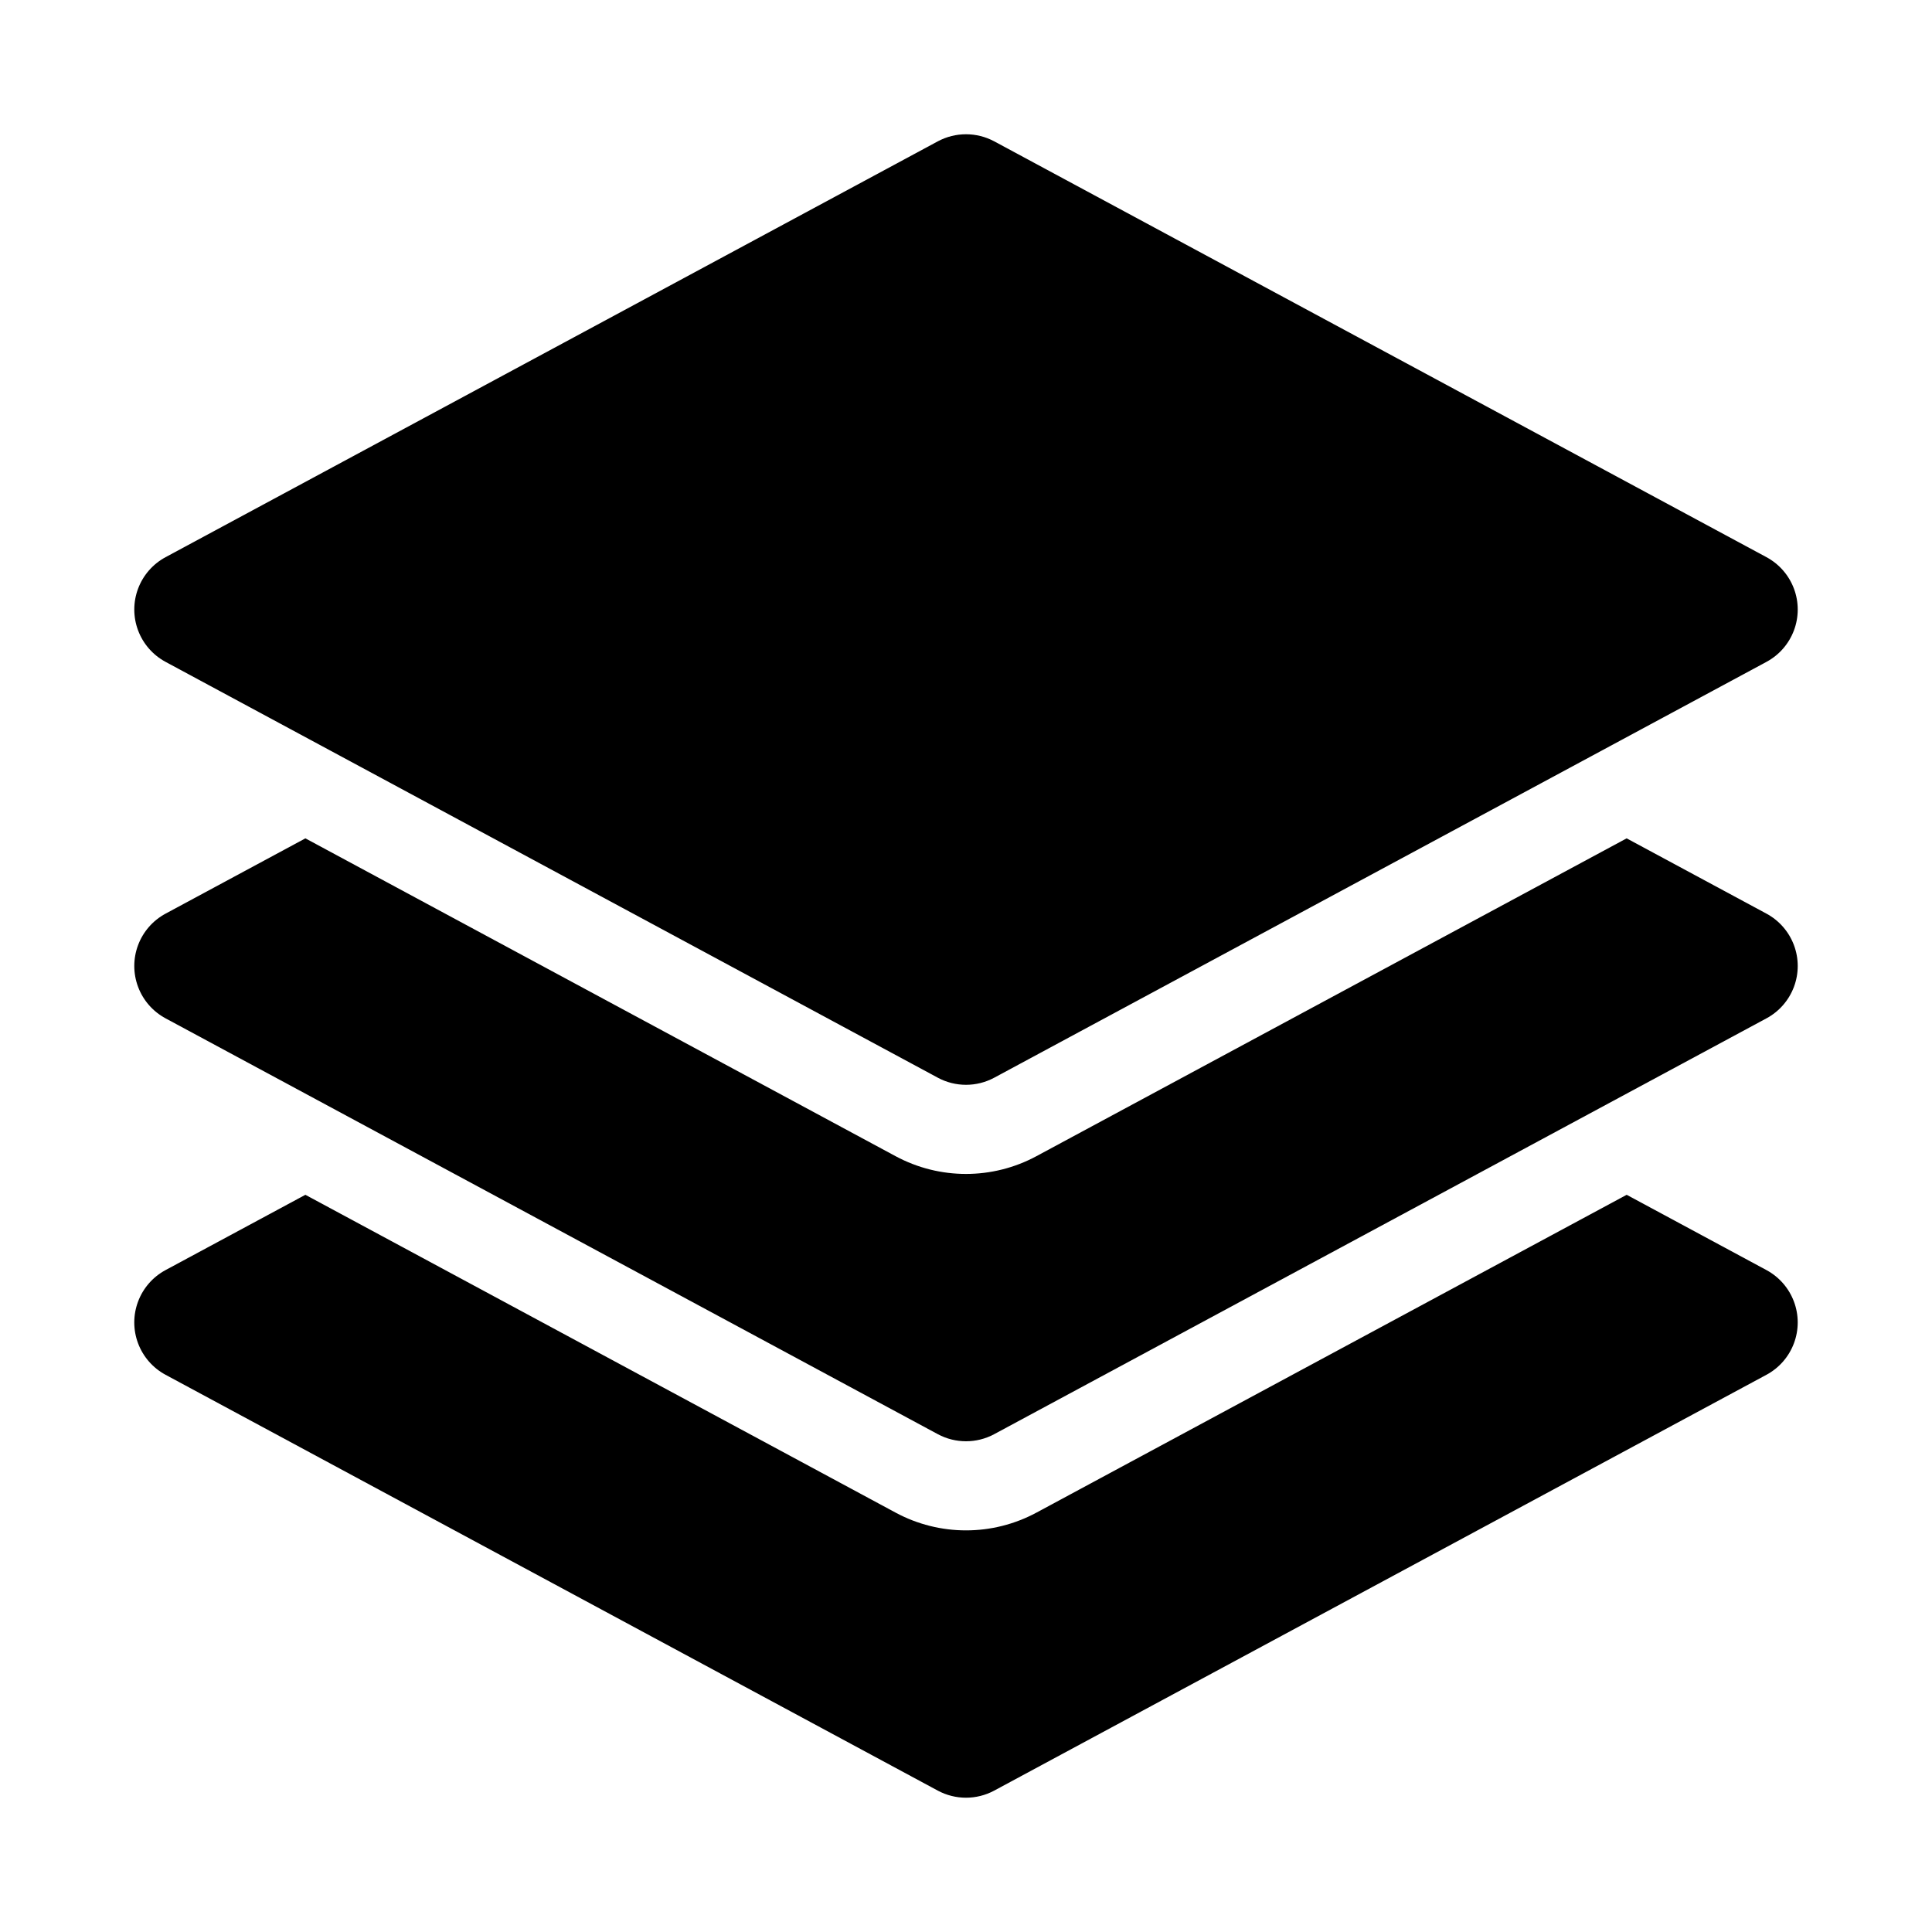
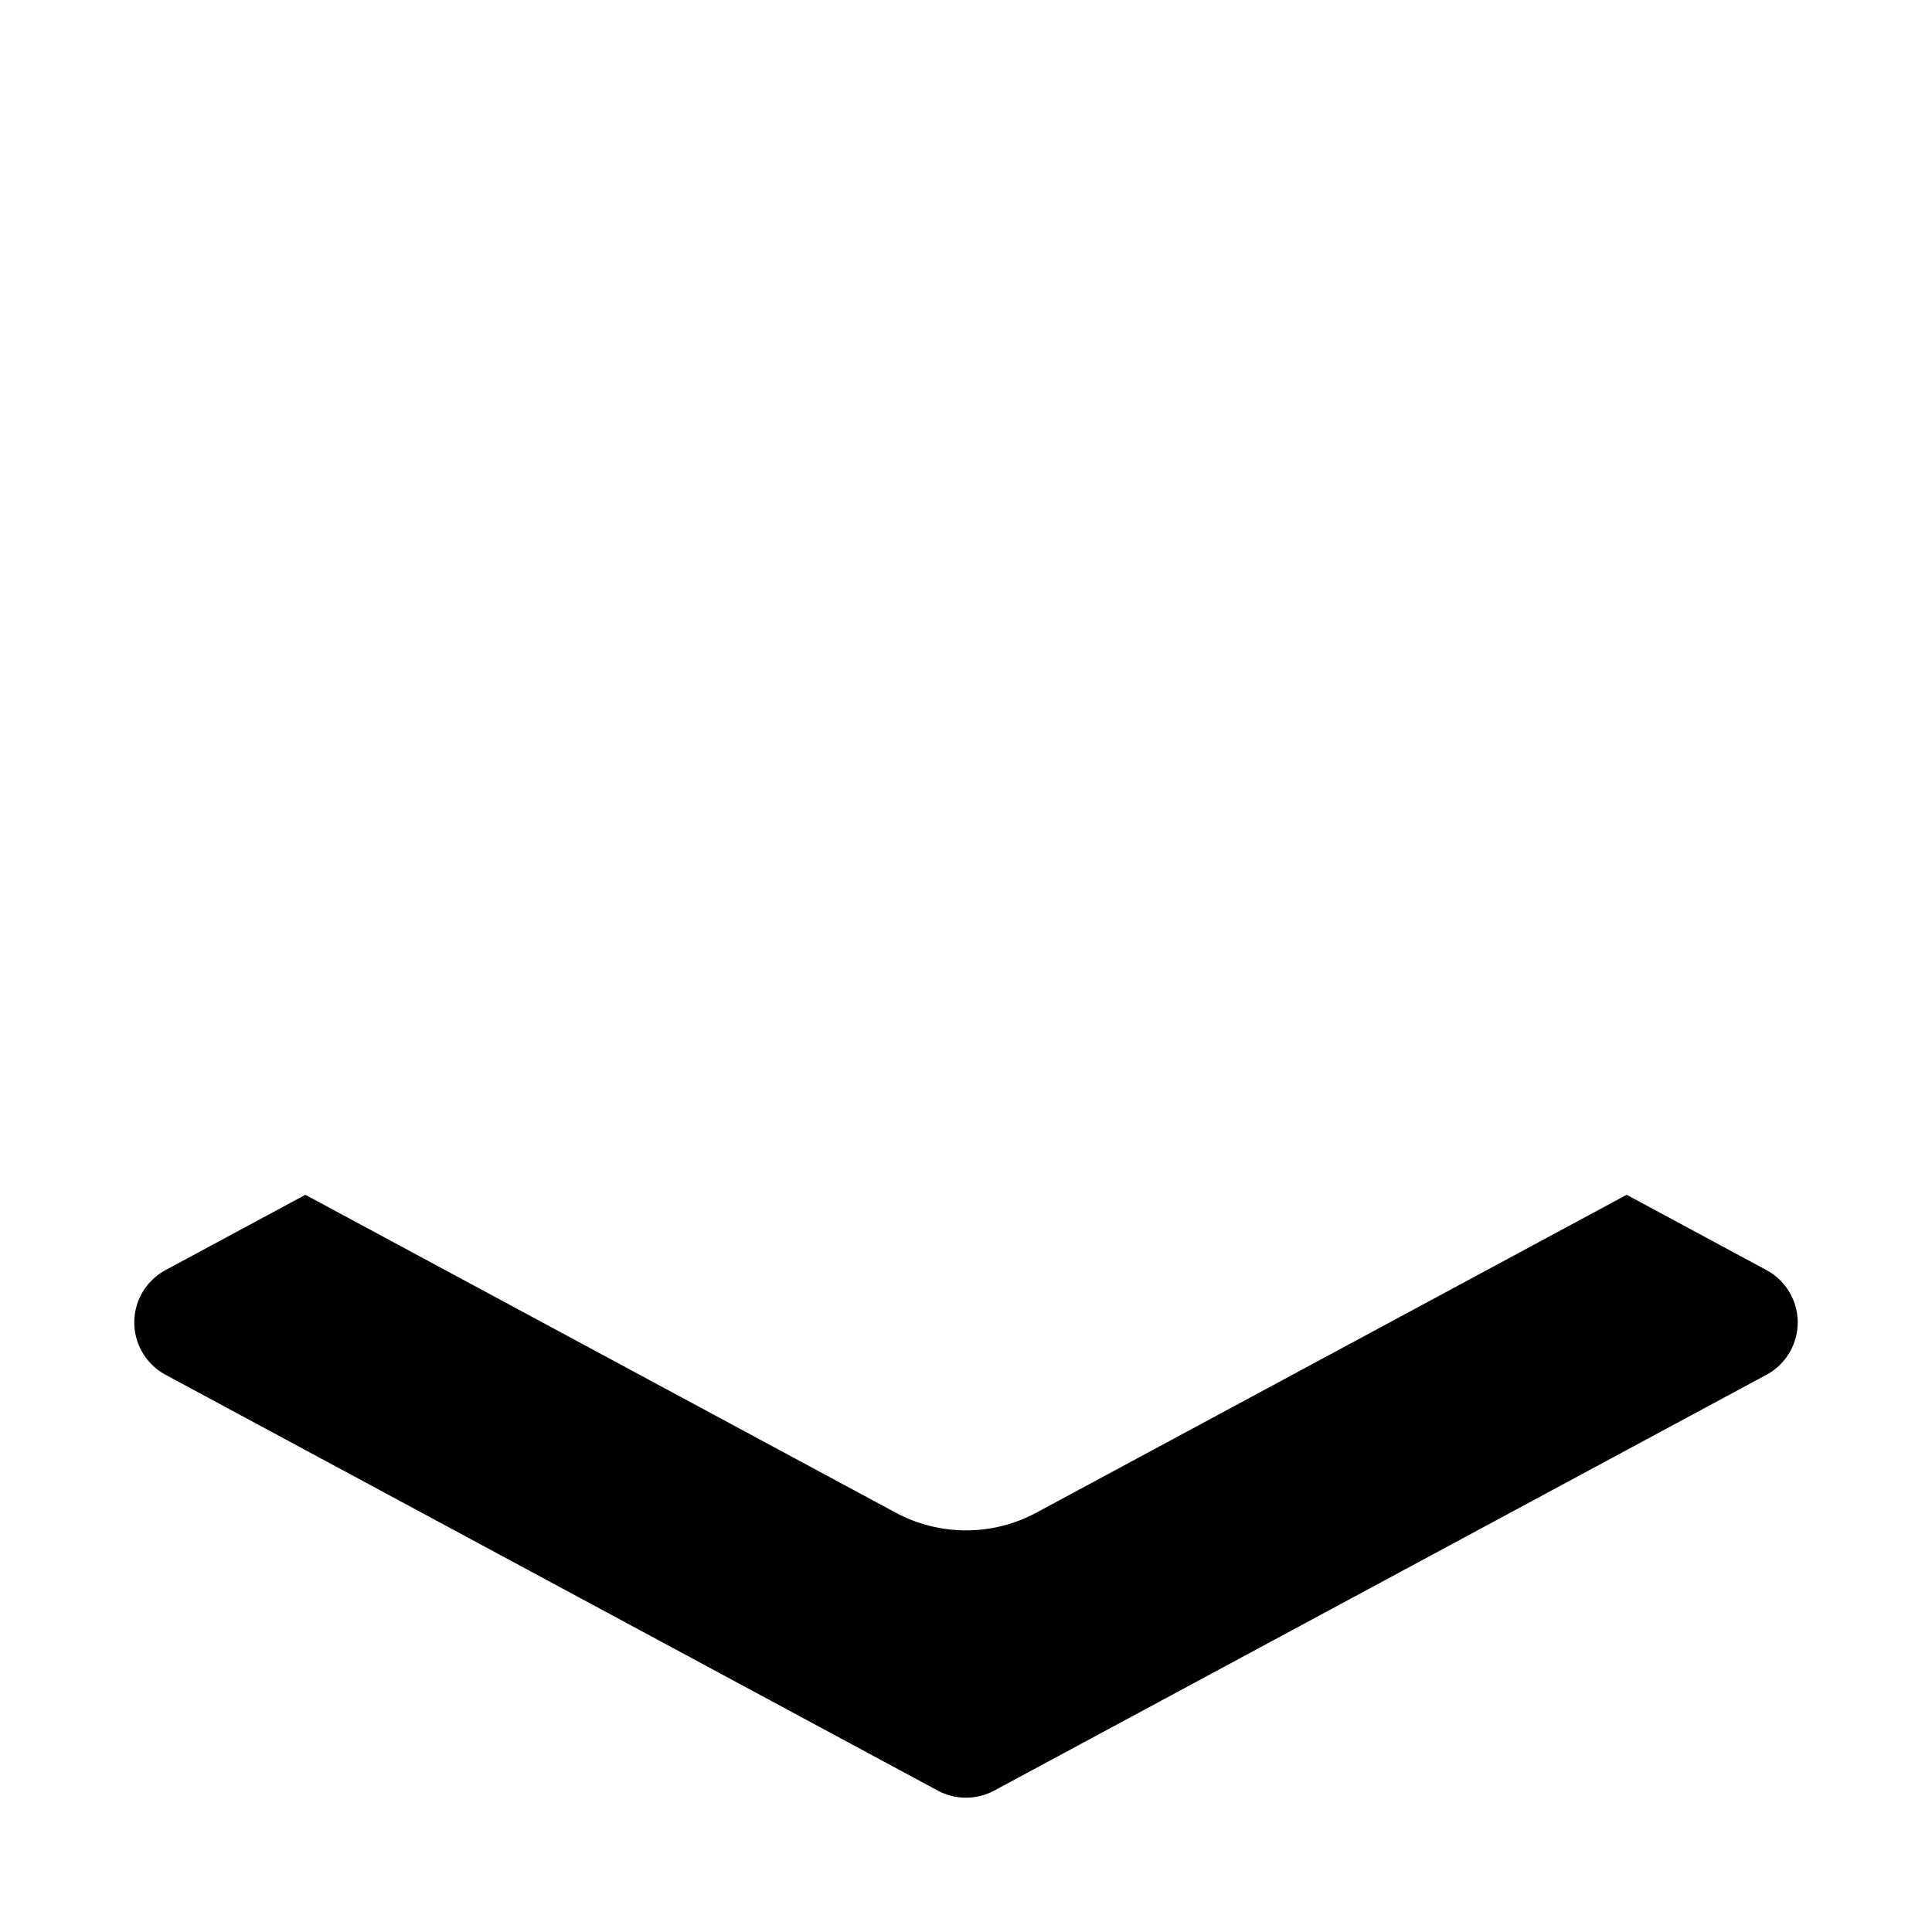
<svg xmlns="http://www.w3.org/2000/svg" fill="#000000" width="800px" height="800px" version="1.1" viewBox="144 144 512 512">
  <g>
    <path d="m612.14 480.59-37.055-19.957-156.42 84.23h-0.004c-11.648 6.269-25.664 6.269-37.312 0l-156.42-84.23-37.062 19.957c-3.356 1.809-5.941 4.769-7.277 8.336-1.34 3.566-1.34 7.5 0 11.066 1.336 3.566 3.922 6.527 7.277 8.336l204.67 110.21c4.66 2.5 10.266 2.5 14.926 0l204.67-110.21h0.004c3.352-1.809 5.938-4.769 7.273-8.336 1.34-3.566 1.34-7.5 0-11.066-1.336-3.566-3.922-6.527-7.273-8.336z" />
-     <path d="m612.14 291.66-204.67-110.21h-0.004c-4.664-2.492-10.262-2.492-14.926 0l-204.67 110.21c-3.356 1.809-5.941 4.769-7.277 8.336-1.34 3.57-1.34 7.5 0 11.066 1.336 3.566 3.922 6.527 7.277 8.336l204.67 110.21v0.004c4.66 2.5 10.266 2.5 14.926 0l204.67-110.21 0.004-0.004c3.352-1.809 5.938-4.769 7.273-8.336 1.34-3.566 1.34-7.496 0-11.066-1.336-3.566-3.922-6.527-7.273-8.336z" />
-     <path d="m612.14 386.13-37.062-19.957-156.42 84.23c-11.648 6.269-25.668 6.269-37.316 0l-156.41-84.23-37.062 19.957c-3.356 1.809-5.941 4.769-7.277 8.336-1.34 3.566-1.34 7.5 0 11.066 1.336 3.566 3.922 6.527 7.277 8.336l204.67 110.21c4.66 2.5 10.266 2.5 14.926 0l204.67-110.21h0.004c3.352-1.809 5.938-4.769 7.273-8.336 1.34-3.566 1.34-7.5 0-11.066-1.336-3.566-3.922-6.527-7.273-8.336z" />
  </g>
</svg>